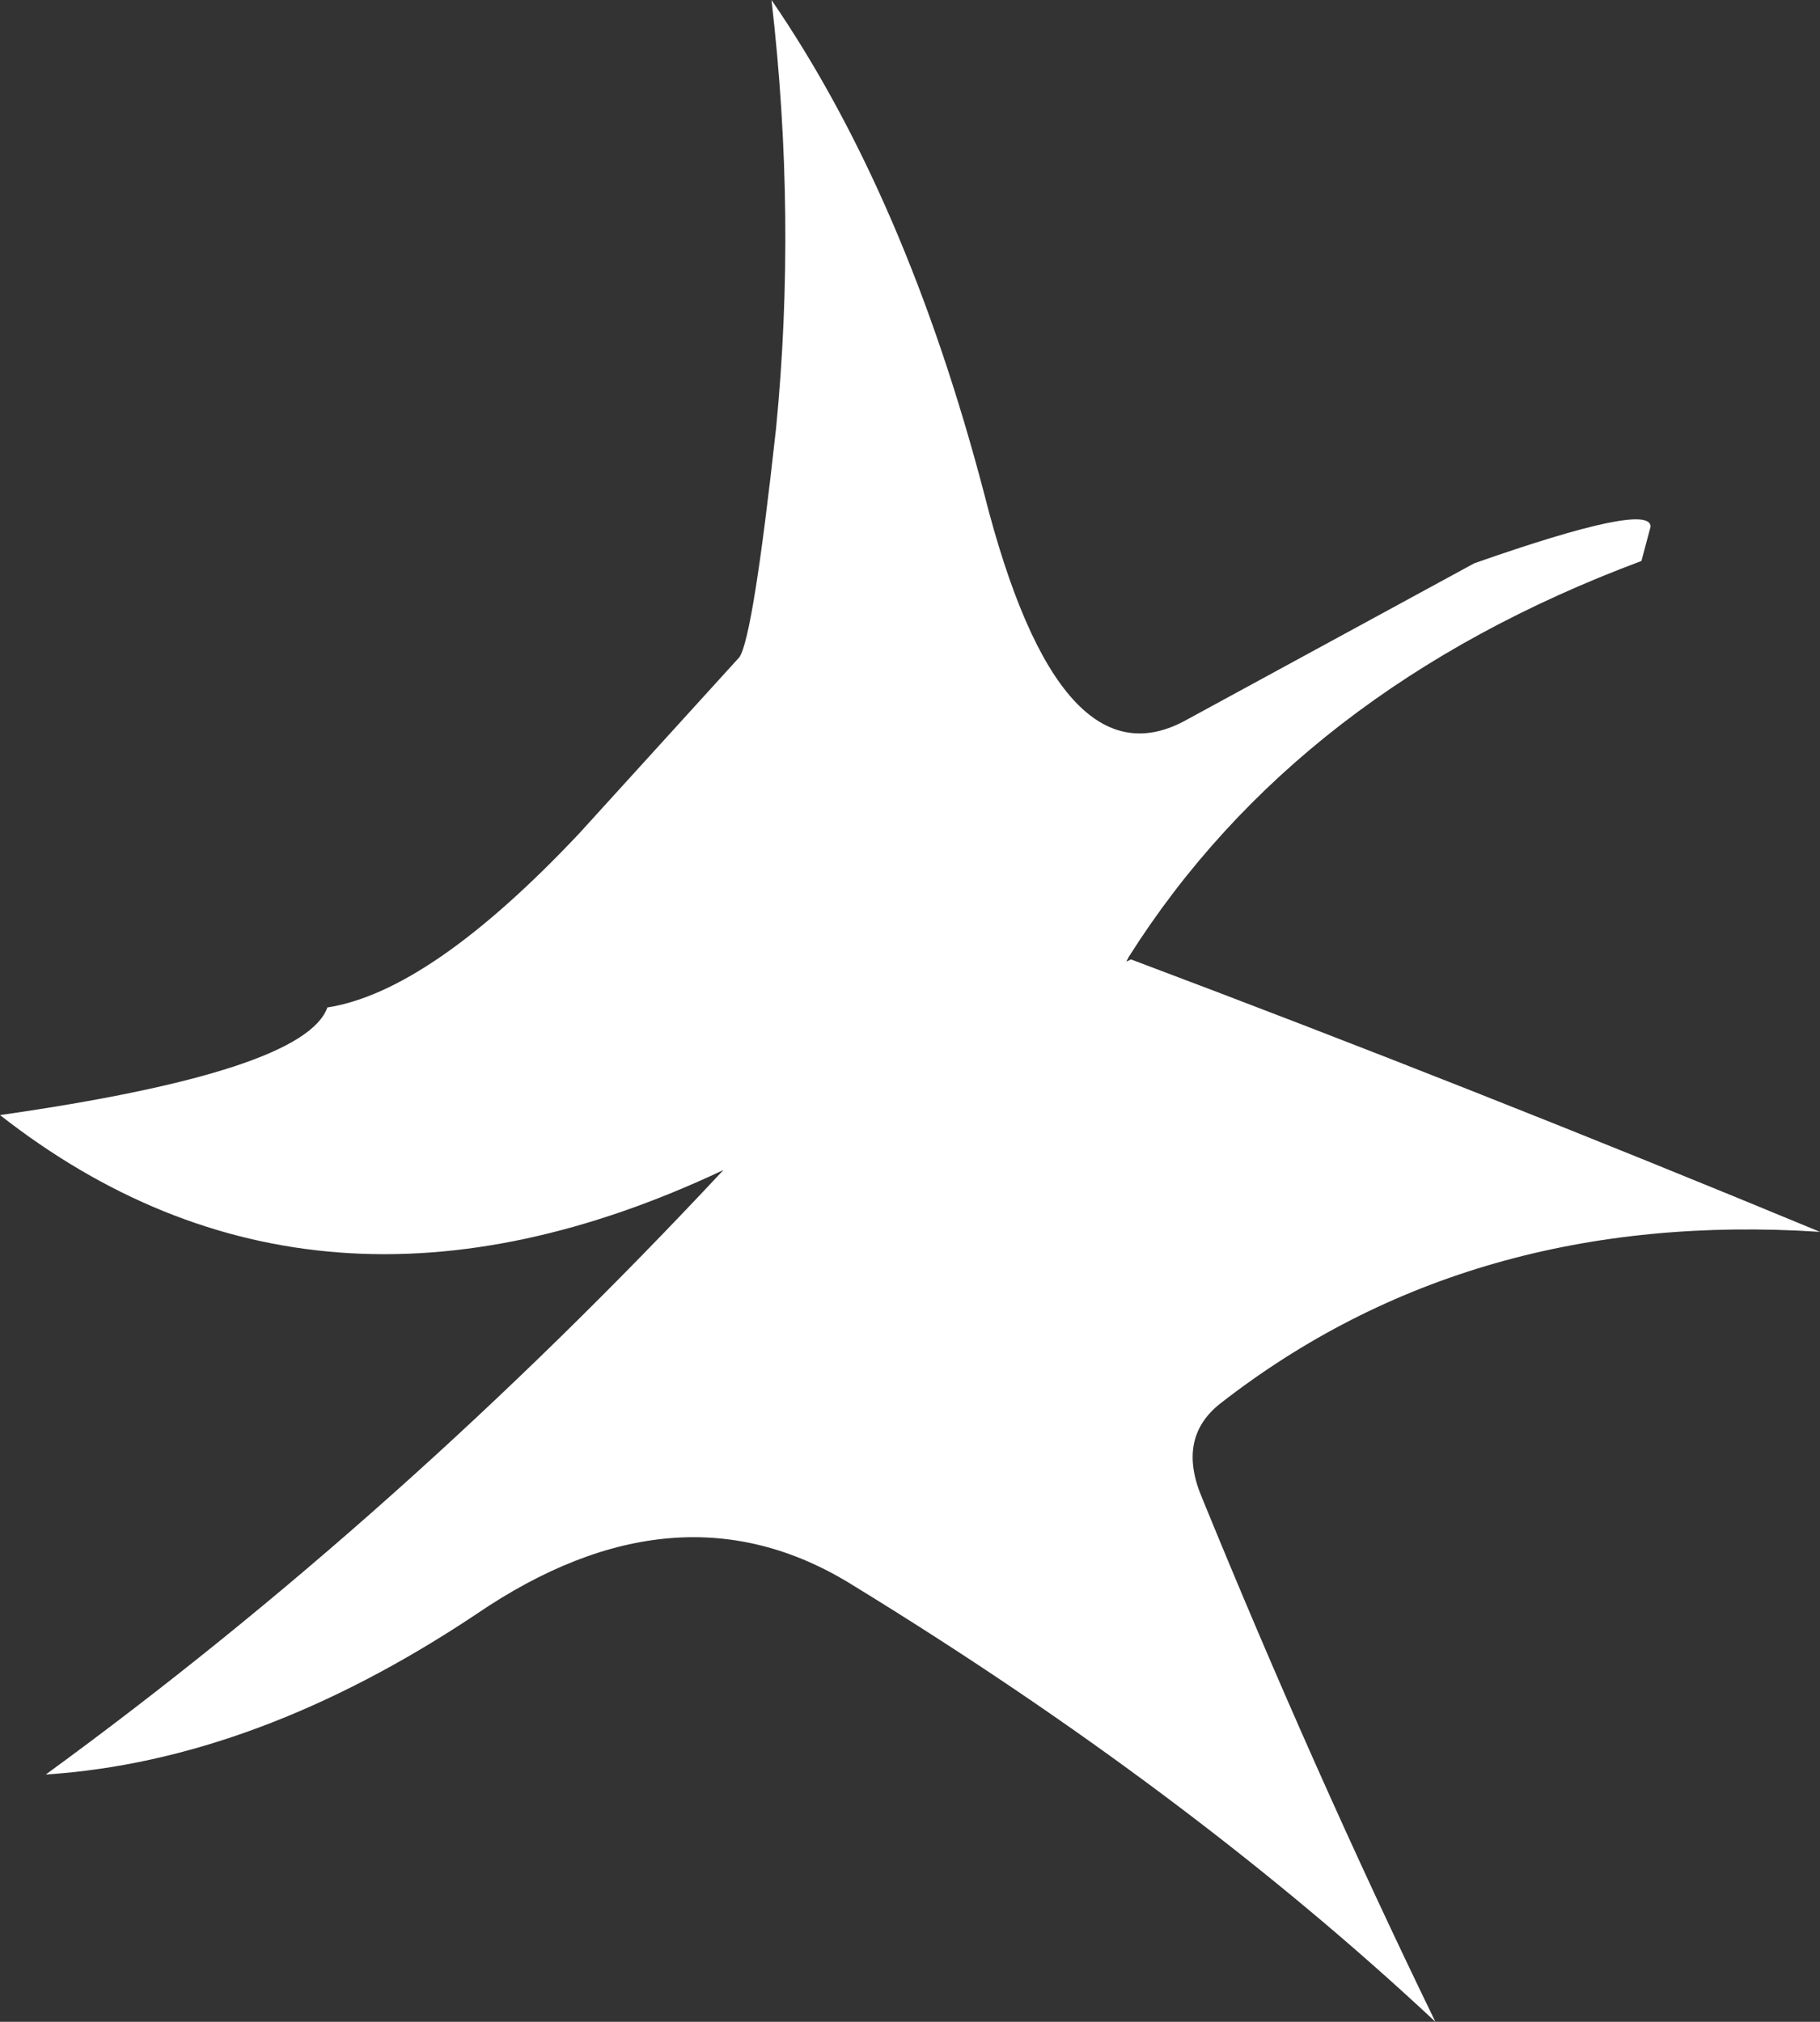
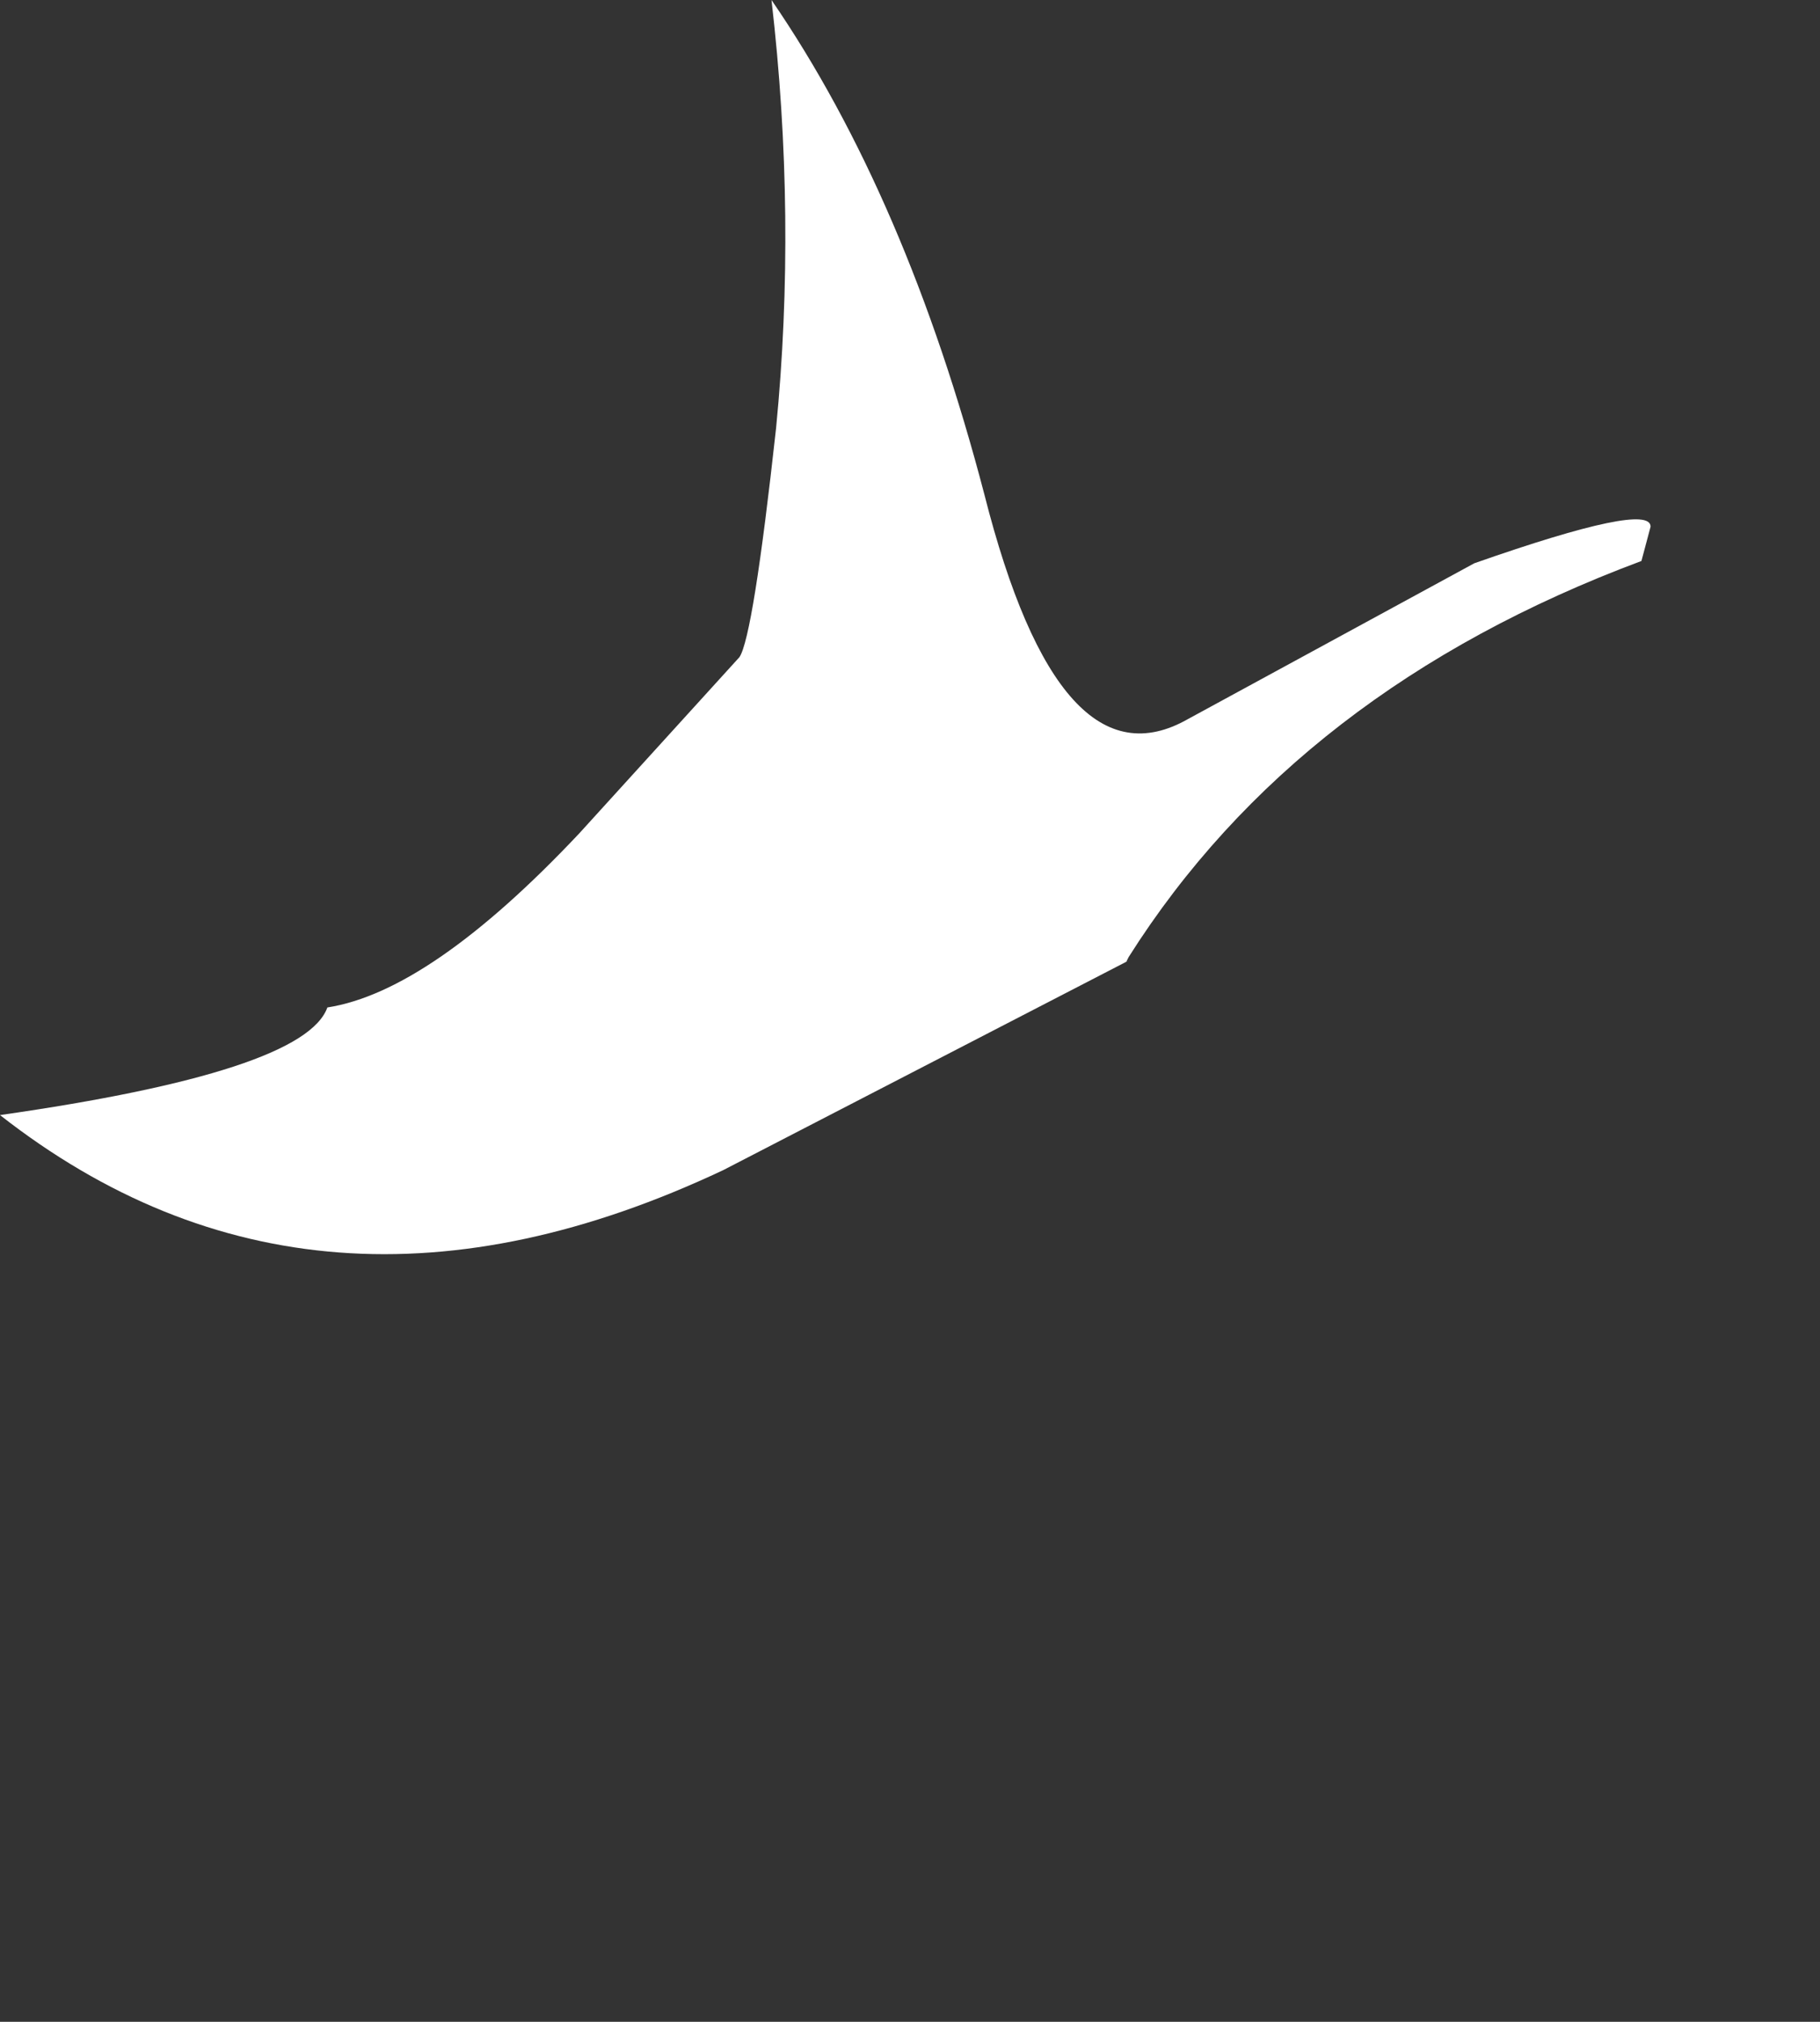
<svg xmlns="http://www.w3.org/2000/svg" height="44.15px" width="39.75px">
  <rect width="100%" height="100%" fill="#333333" stroke="none" />
  <g transform="matrix(1.0, 0.0, 0.0, 1.0, 58.35, -47.35)">
-     <path d="M-42.55 72.9 Q-51.45 77.1 -58.35 71.7 -51.7 70.75 -51.2 69.35 -48.95 69.0 -45.7 65.55 L-42.2 61.7 Q-41.9 61.25 -41.4 56.7 -40.95 52.1 -41.5 47.35 -38.55 51.65 -36.85 58.15 -35.2 64.65 -32.4 63.05 L-26.15 59.65 Q-22.3 58.3 -22.3 58.85 L-22.5 59.6 Q-30.0 62.4 -33.7 68.25 L-33.75 68.35 -33.65 68.3 Q-26.2 71.1 -18.6 74.25 -26.25 73.75 -31.7 78.0 -32.65 78.75 -32.1 80.05 -29.65 86.05 -27.0 91.5 -32.4 86.45 -39.75 81.95 -43.55 79.6 -47.95 82.6 -52.75 85.8 -57.35 86.1 -49.6 80.45 -42.55 72.9" fill="#ffffff" fill-rule="evenodd" stroke="none" />
+     <path d="M-42.55 72.9 Q-51.45 77.1 -58.35 71.7 -51.7 70.75 -51.2 69.35 -48.95 69.0 -45.7 65.55 L-42.2 61.7 Q-41.9 61.25 -41.4 56.7 -40.95 52.1 -41.5 47.35 -38.55 51.65 -36.85 58.15 -35.2 64.65 -32.4 63.05 L-26.15 59.65 Q-22.3 58.3 -22.3 58.85 L-22.5 59.6 Q-30.0 62.4 -33.7 68.25 L-33.75 68.35 -33.65 68.3 " fill="#ffffff" fill-rule="evenodd" stroke="none" />
  </g>
</svg>